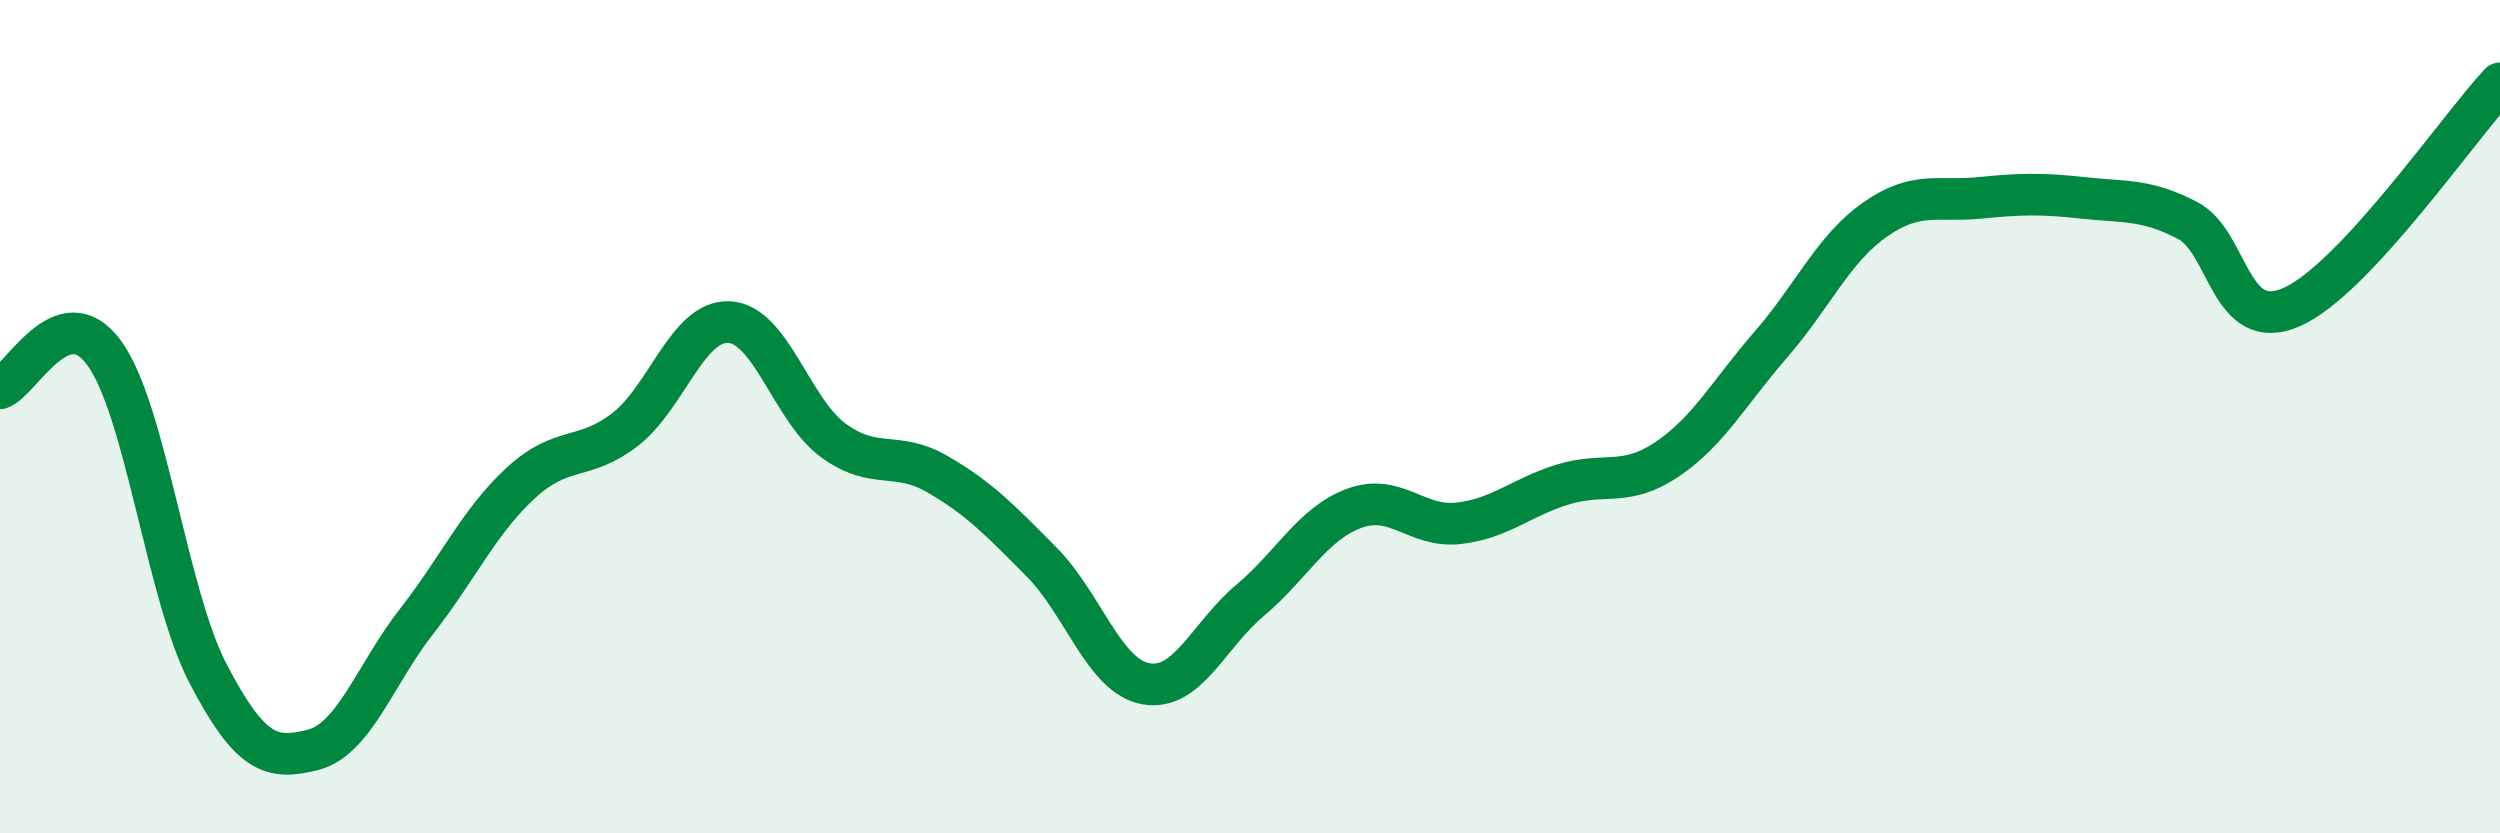
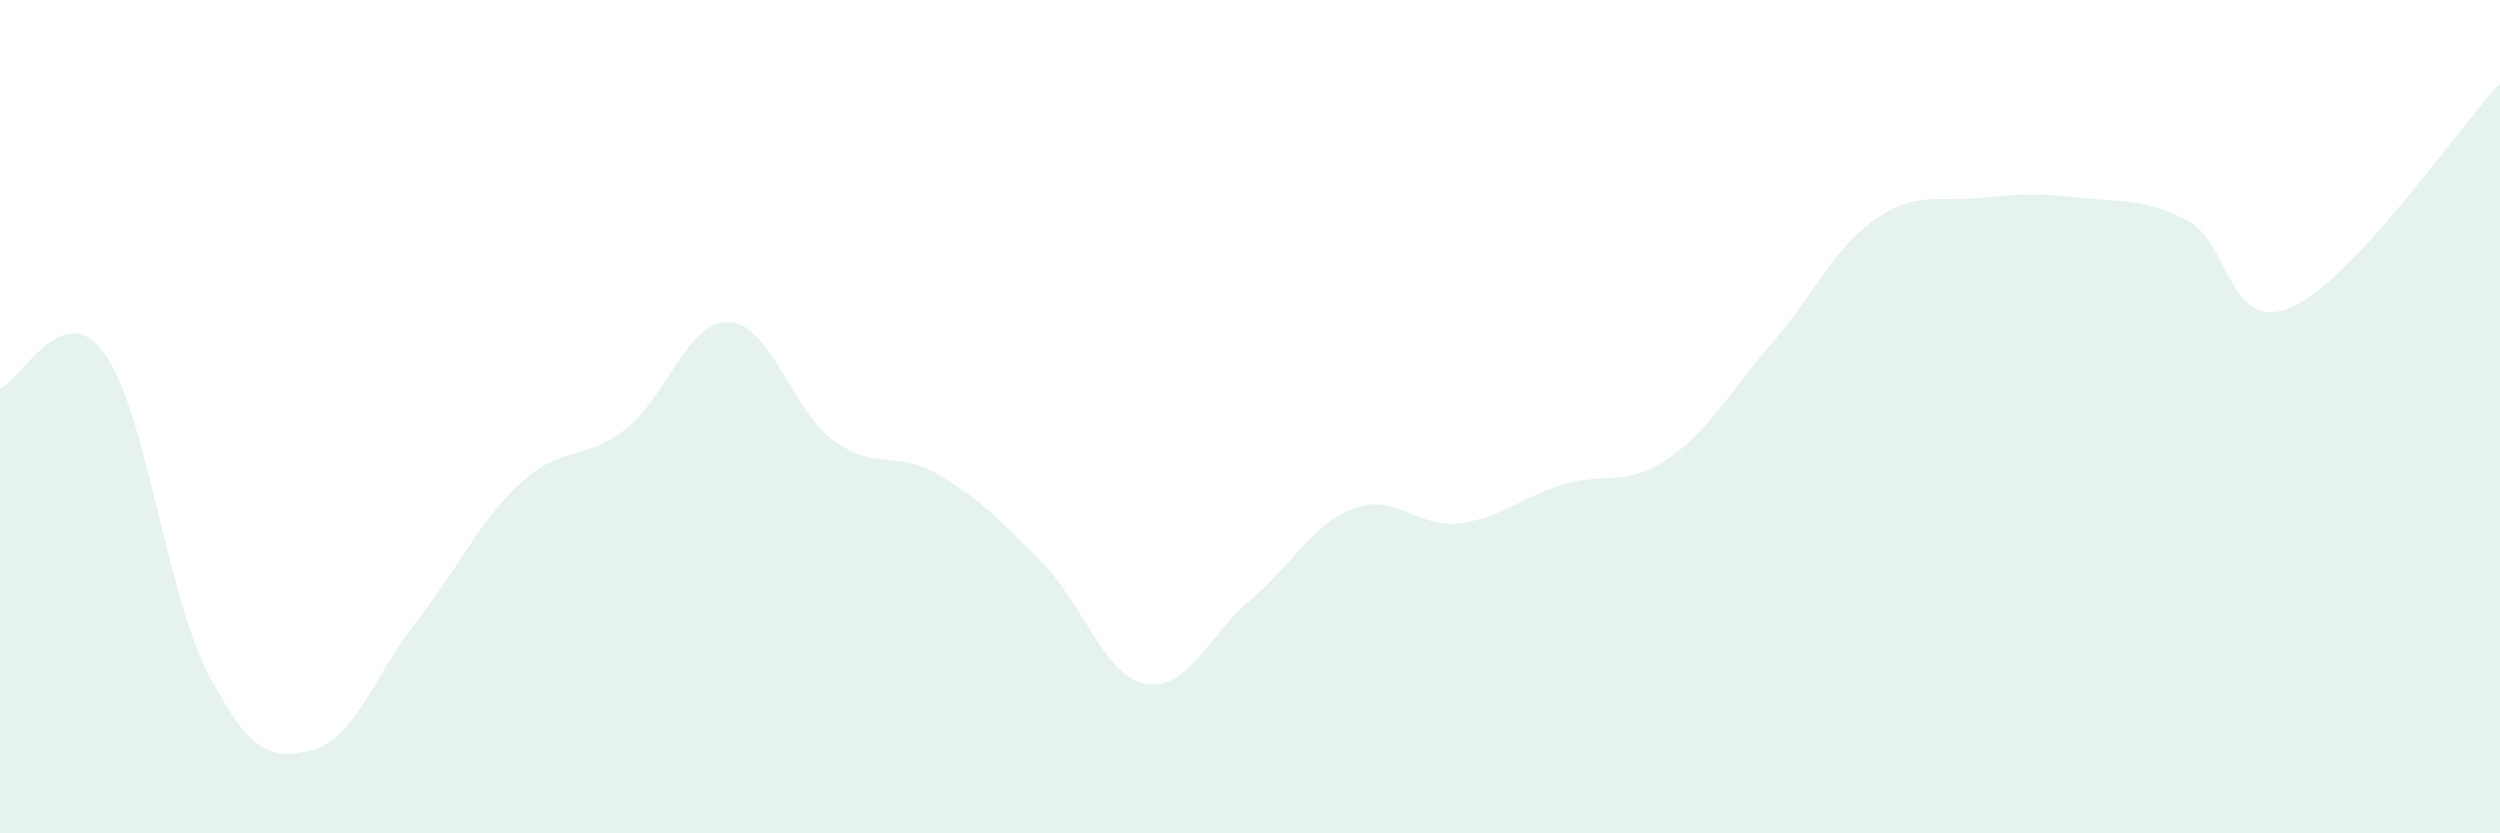
<svg xmlns="http://www.w3.org/2000/svg" width="60" height="20" viewBox="0 0 60 20">
  <path d="M 0,9.32 C 0.5,9.15 1.5,7.1 2.5,8.47 C 3.5,9.84 4,14.27 5,16.18 C 6,18.09 6.5,18.25 7.5,18 C 8.5,17.75 9,16.19 10,14.91 C 11,13.63 11.5,12.51 12.5,11.59 C 13.5,10.67 14,11.08 15,10.31 C 16,9.54 16.5,7.68 17.5,7.73 C 18.5,7.78 19,9.84 20,10.57 C 21,11.3 21.5,10.8 22.5,11.38 C 23.5,11.96 24,12.48 25,13.49 C 26,14.5 26.5,16.23 27.5,16.41 C 28.5,16.59 29,15.25 30,14.41 C 31,13.57 31.5,12.57 32.5,12.2 C 33.5,11.83 34,12.67 35,12.56 C 36,12.45 36.5,11.94 37.5,11.63 C 38.5,11.32 39,11.7 40,11.03 C 41,10.36 41.5,9.42 42.5,8.27 C 43.5,7.12 44,5.97 45,5.27 C 46,4.57 46.5,4.85 47.5,4.75 C 48.5,4.65 49,4.64 50,4.75 C 51,4.86 51.5,4.77 52.5,5.29 C 53.5,5.81 53.5,8.03 55,7.37 C 56.5,6.71 59,3.07 60,2L60 20L0 20Z" fill="#008740" opacity="0.1" stroke-linecap="round" stroke-linejoin="round" />
-   <path d="M 0,9.32 C 0.5,9.15 1.5,7.1 2.5,8.47 C 3.5,9.84 4,14.27 5,16.18 C 6,18.09 6.5,18.25 7.5,18 C 8.5,17.75 9,16.19 10,14.91 C 11,13.63 11.5,12.51 12.5,11.59 C 13.5,10.67 14,11.08 15,10.31 C 16,9.54 16.5,7.68 17.5,7.73 C 18.5,7.78 19,9.84 20,10.57 C 21,11.3 21.5,10.8 22.5,11.38 C 23.5,11.96 24,12.48 25,13.49 C 26,14.5 26.5,16.23 27.5,16.41 C 28.5,16.59 29,15.25 30,14.41 C 31,13.57 31.5,12.57 32.5,12.2 C 33.5,11.83 34,12.67 35,12.56 C 36,12.45 36.5,11.94 37.5,11.63 C 38.5,11.32 39,11.7 40,11.03 C 41,10.36 41.5,9.42 42.5,8.27 C 43.5,7.12 44,5.97 45,5.27 C 46,4.57 46.5,4.85 47.5,4.75 C 48.5,4.65 49,4.64 50,4.75 C 51,4.86 51.5,4.77 52.5,5.29 C 53.5,5.81 53.5,8.03 55,7.37 C 56.5,6.71 59,3.07 60,2" stroke="#008740" stroke-width="1" fill="none" stroke-linecap="round" stroke-linejoin="round" />
</svg>